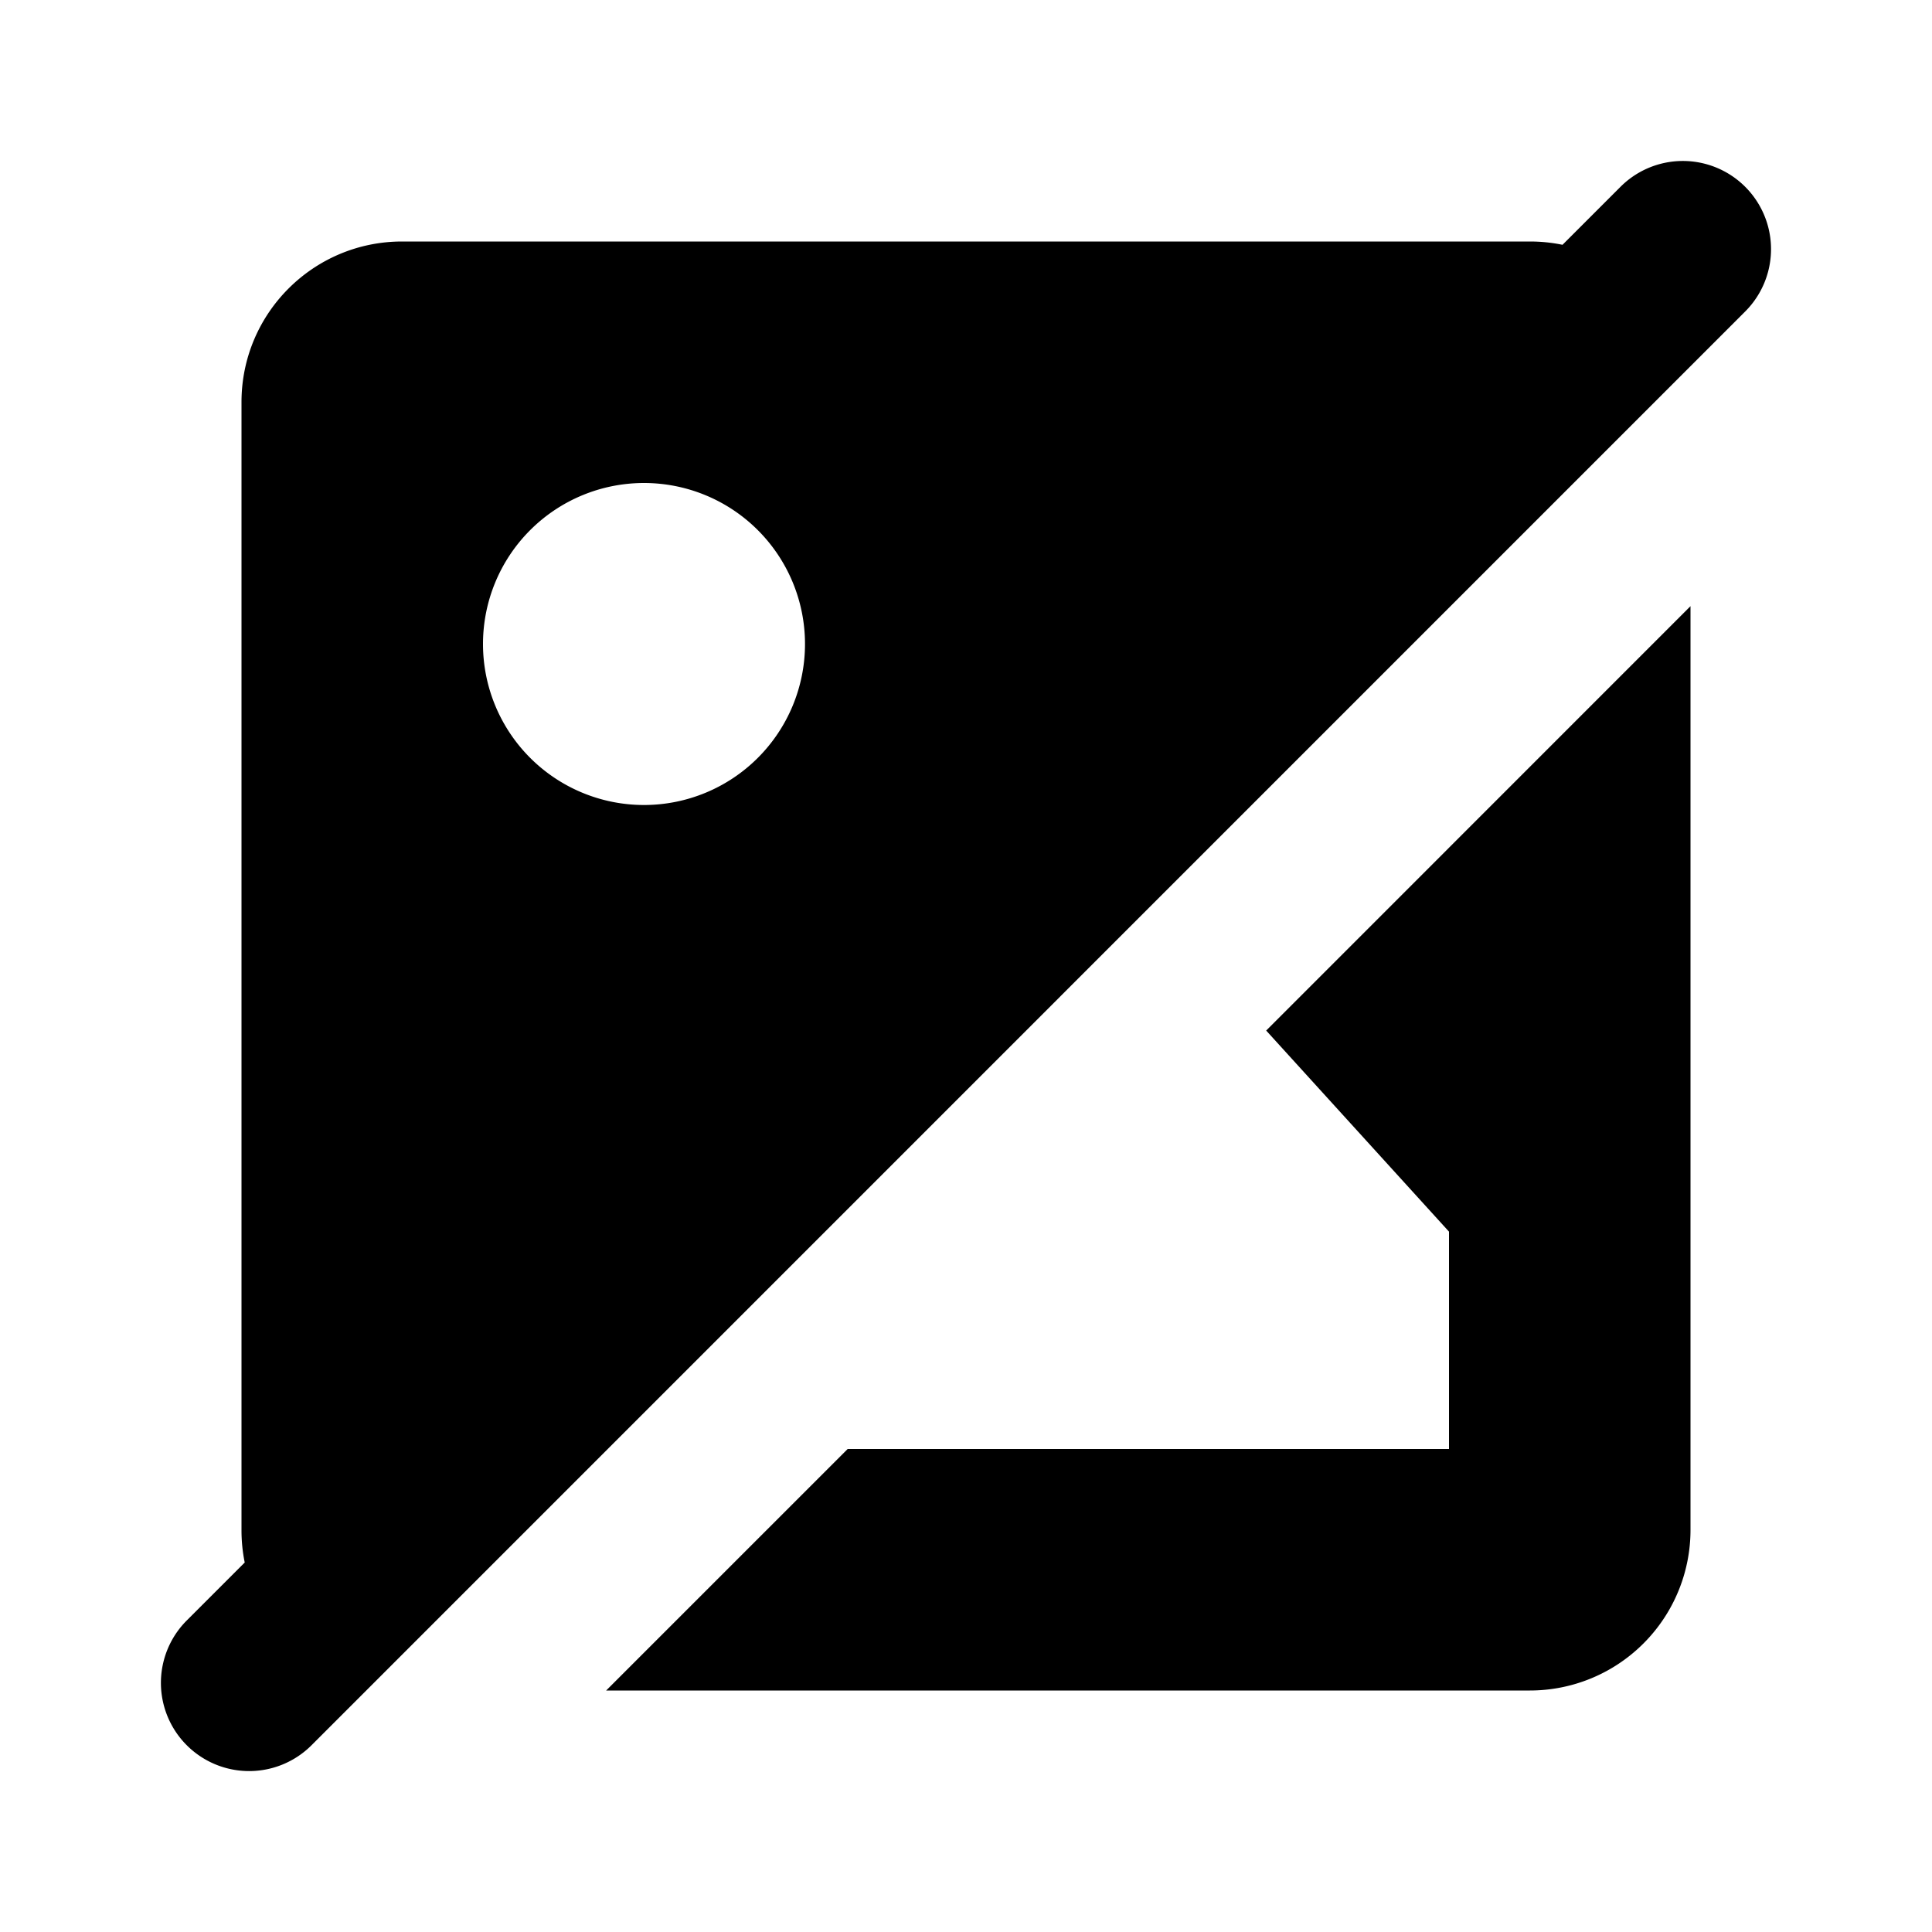
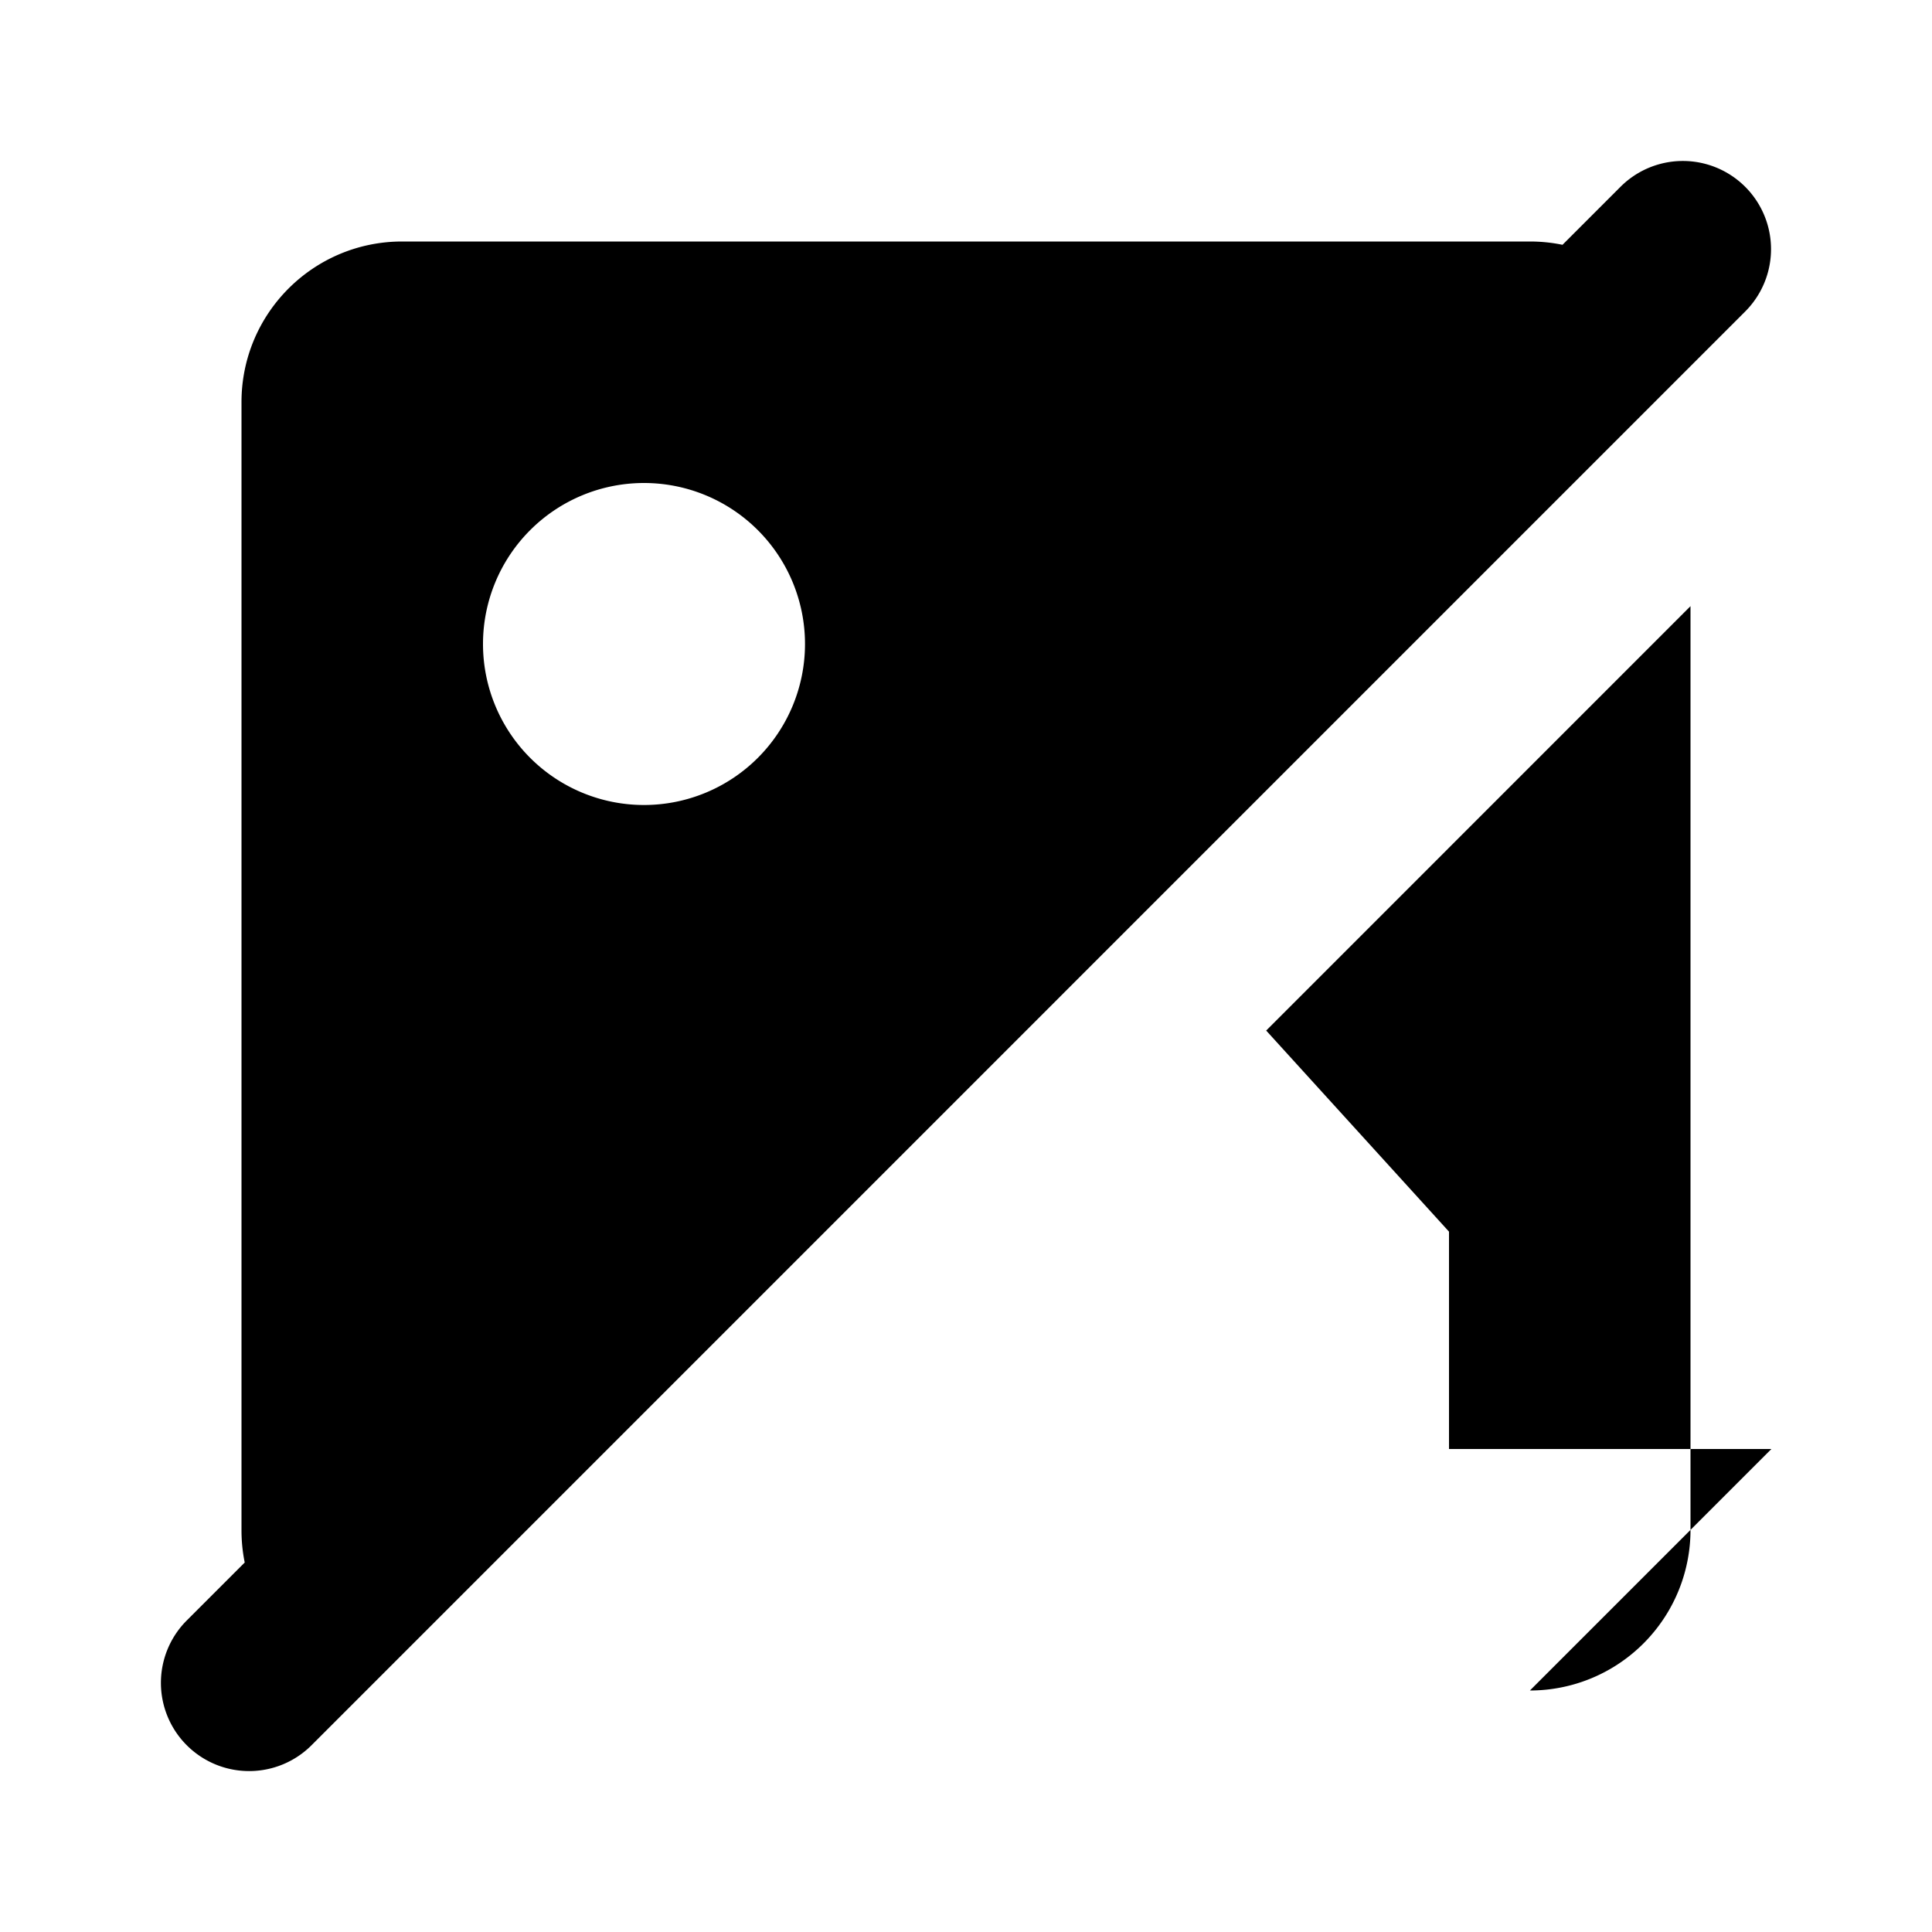
<svg width="24" height="24" viewBox="0 0 24 24">
-   <path d="M19.41 3.041l.72-.72a1.095 1.095 0 1 1 1.55 1.548L3.87 21.68a1.095 1.095 0 1 1-1.55-1.55l.72-.72a2.005 2.005 0 0 1-.04-.405V4.995C3 3.893 3.893 3 4.995 3h14.01c.139 0 .274.014.405.041zM21 7.531v11.474A1.995 1.995 0 0 1 19.005 21H7.53l3-3H18v-2.7l-2.271-2.498L21 7.53zM8 10a2 2 0 1 0 0-4 2 2 0 0 0 0 4z" fill="currentColor" />
+   <path d="M19.41 3.041l.72-.72a1.095 1.095 0 1 1 1.55 1.548L3.87 21.68a1.095 1.095 0 1 1-1.55-1.55l.72-.72a2.005 2.005 0 0 1-.04-.405V4.995C3 3.893 3.893 3 4.995 3h14.01c.139 0 .274.014.405.041zM21 7.531v11.474A1.995 1.995 0 0 1 19.005 21l3-3H18v-2.7l-2.271-2.498L21 7.53zM8 10a2 2 0 1 0 0-4 2 2 0 0 0 0 4z" fill="currentColor" />
</svg>